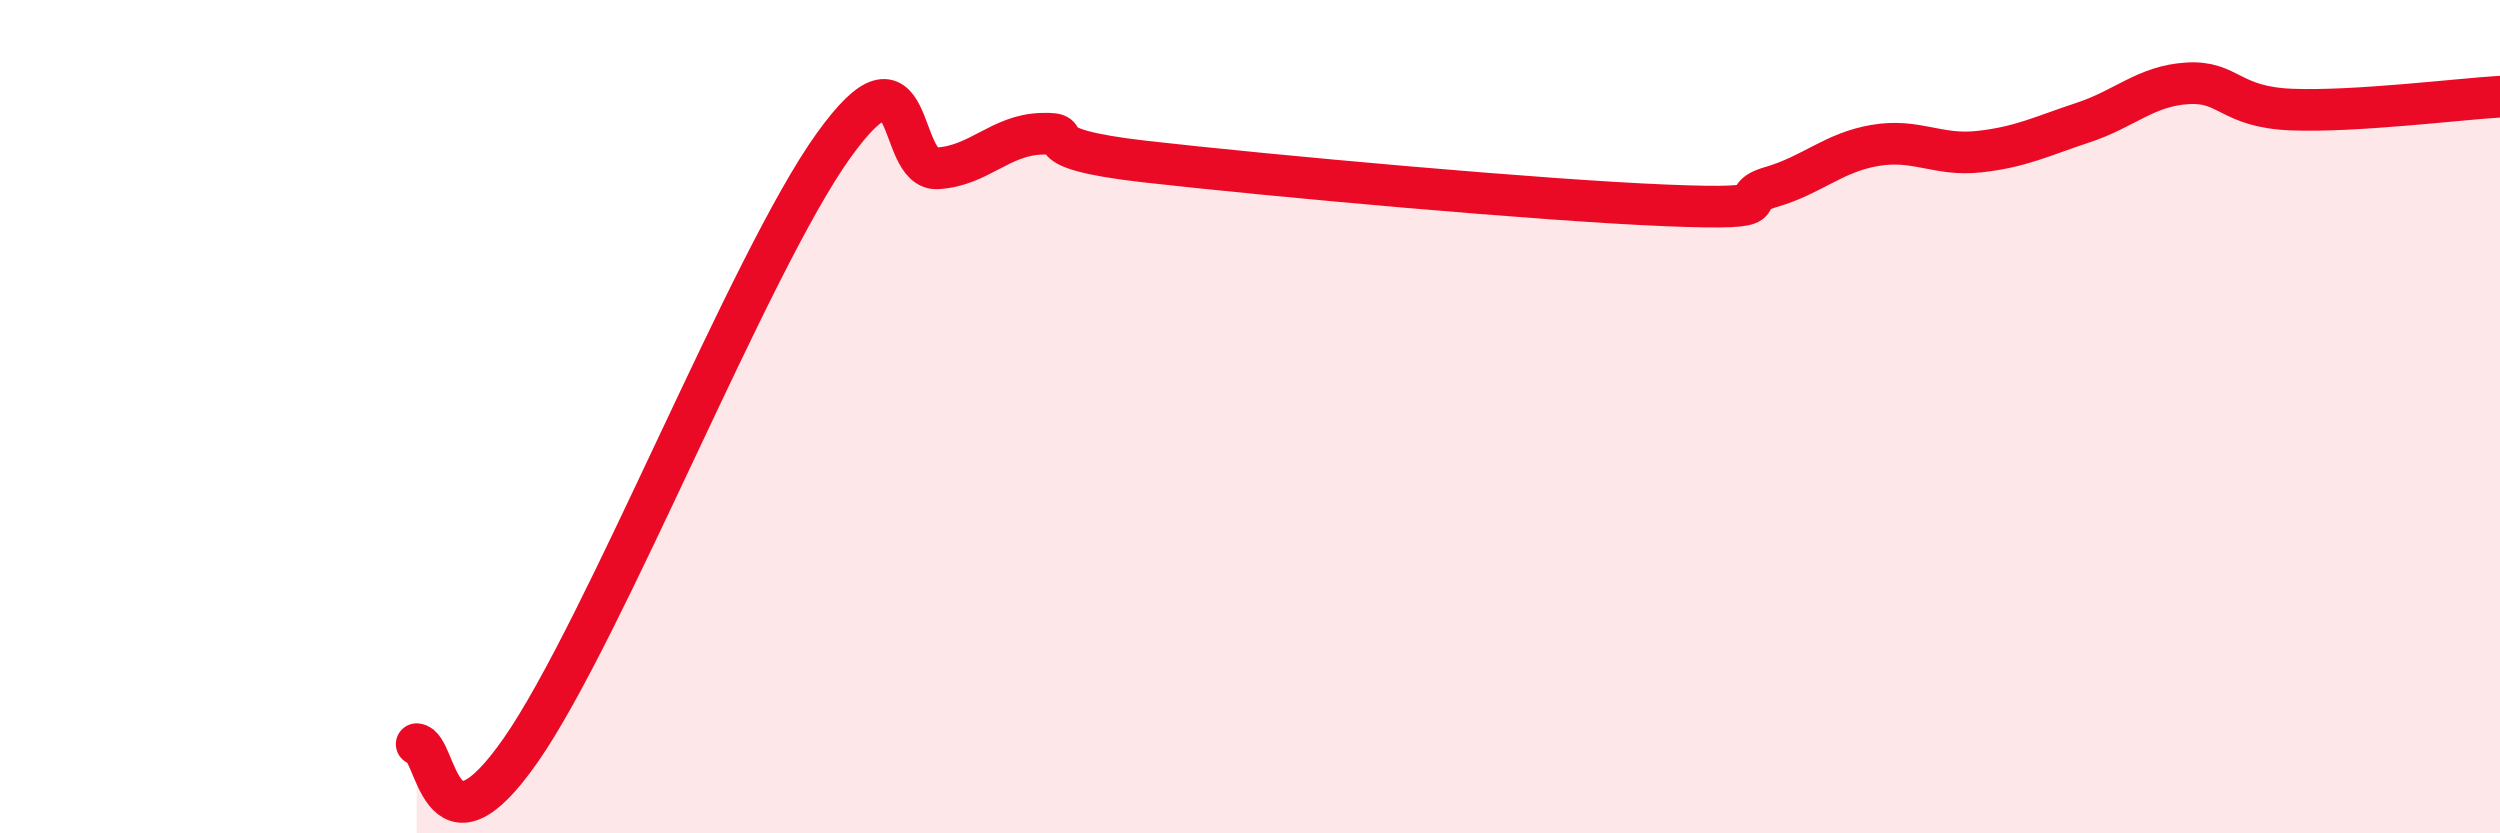
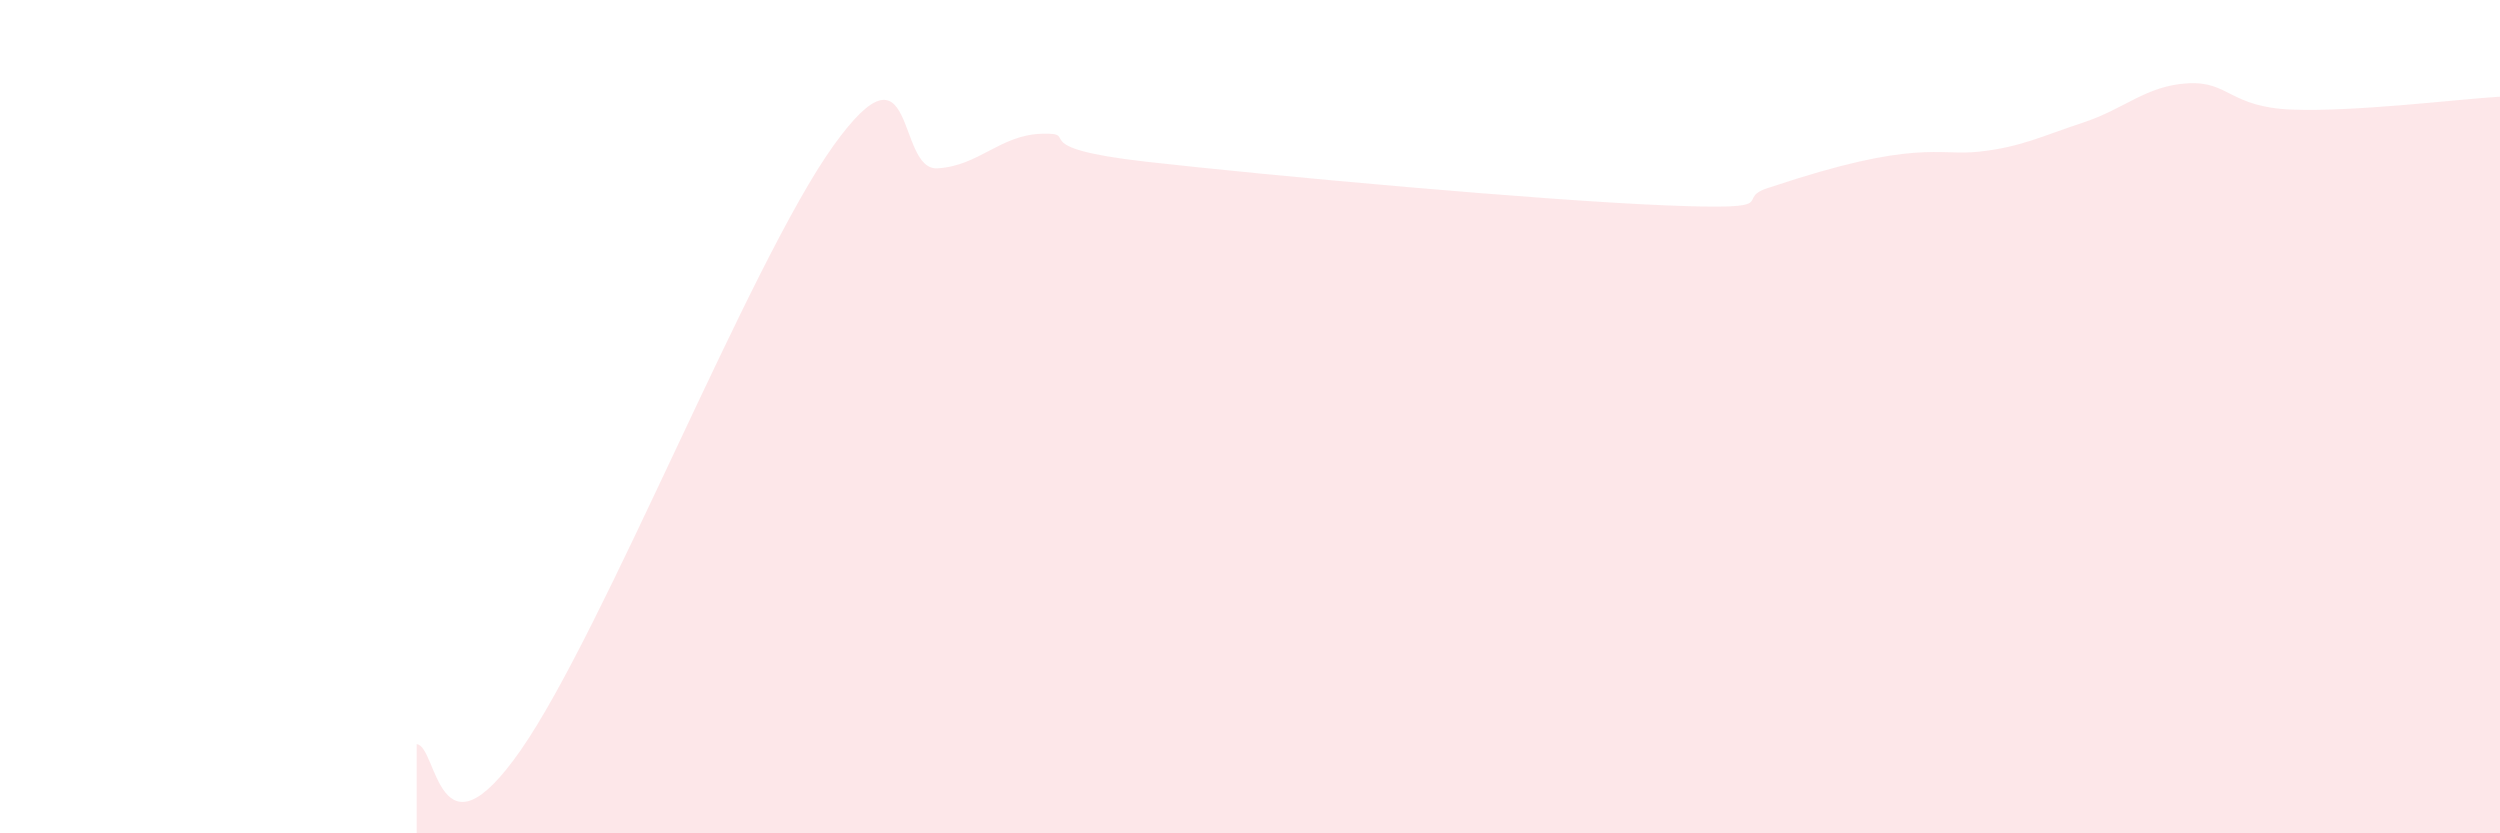
<svg xmlns="http://www.w3.org/2000/svg" width="60" height="20" viewBox="0 0 60 20">
-   <path d="M 10,17.86 C 10.5,17.89 10.5,20.87 12.5,18 C 14.5,15.13 18,6.29 20,3.5 C 22,0.71 21.5,4.1 22.5,4.04 C 23.5,3.98 24,3.24 25,3.21 C 26,3.18 24.5,3.54 27.5,3.88 C 30.5,4.22 37,4.81 40,4.93 C 43,5.05 41.5,4.78 42.5,4.49 C 43.5,4.2 44,3.66 45,3.49 C 46,3.32 46.5,3.75 47.5,3.64 C 48.5,3.53 49,3.27 50,2.94 C 51,2.61 51.5,2.06 52.5,2 C 53.5,1.94 53.5,2.57 55,2.63 C 56.5,2.69 59,2.38 60,2.32L60 20L10 20Z" fill="#EB0A25" opacity="0.1" stroke-linecap="round" stroke-linejoin="round" />
-   <path d="M 10,17.86 C 10.5,17.89 10.5,20.87 12.5,18 C 14.5,15.13 18,6.29 20,3.5 C 22,0.71 21.5,4.1 22.5,4.04 C 23.5,3.98 24,3.24 25,3.21 C 26,3.18 24.5,3.54 27.5,3.88 C 30.5,4.22 37,4.81 40,4.93 C 43,5.05 41.5,4.78 42.5,4.49 C 43.5,4.2 44,3.66 45,3.49 C 46,3.32 46.5,3.75 47.5,3.64 C 48.5,3.53 49,3.27 50,2.94 C 51,2.61 51.5,2.06 52.5,2 C 53.5,1.94 53.5,2.57 55,2.63 C 56.5,2.69 59,2.38 60,2.32" stroke="#EB0A25" stroke-width="1" fill="none" stroke-linecap="round" stroke-linejoin="round" />
+   <path d="M 10,17.86 C 10.5,17.89 10.5,20.87 12.5,18 C 14.5,15.13 18,6.29 20,3.5 C 22,0.71 21.5,4.1 22.5,4.04 C 23.5,3.98 24,3.24 25,3.21 C 26,3.18 24.5,3.54 27.5,3.88 C 30.5,4.22 37,4.81 40,4.93 C 43,5.05 41.5,4.78 42.5,4.49 C 46,3.32 46.5,3.75 47.5,3.64 C 48.5,3.53 49,3.27 50,2.94 C 51,2.61 51.5,2.06 52.5,2 C 53.5,1.94 53.5,2.57 55,2.63 C 56.5,2.69 59,2.38 60,2.32L60 20L10 20Z" fill="#EB0A25" opacity="0.1" stroke-linecap="round" stroke-linejoin="round" />
</svg>